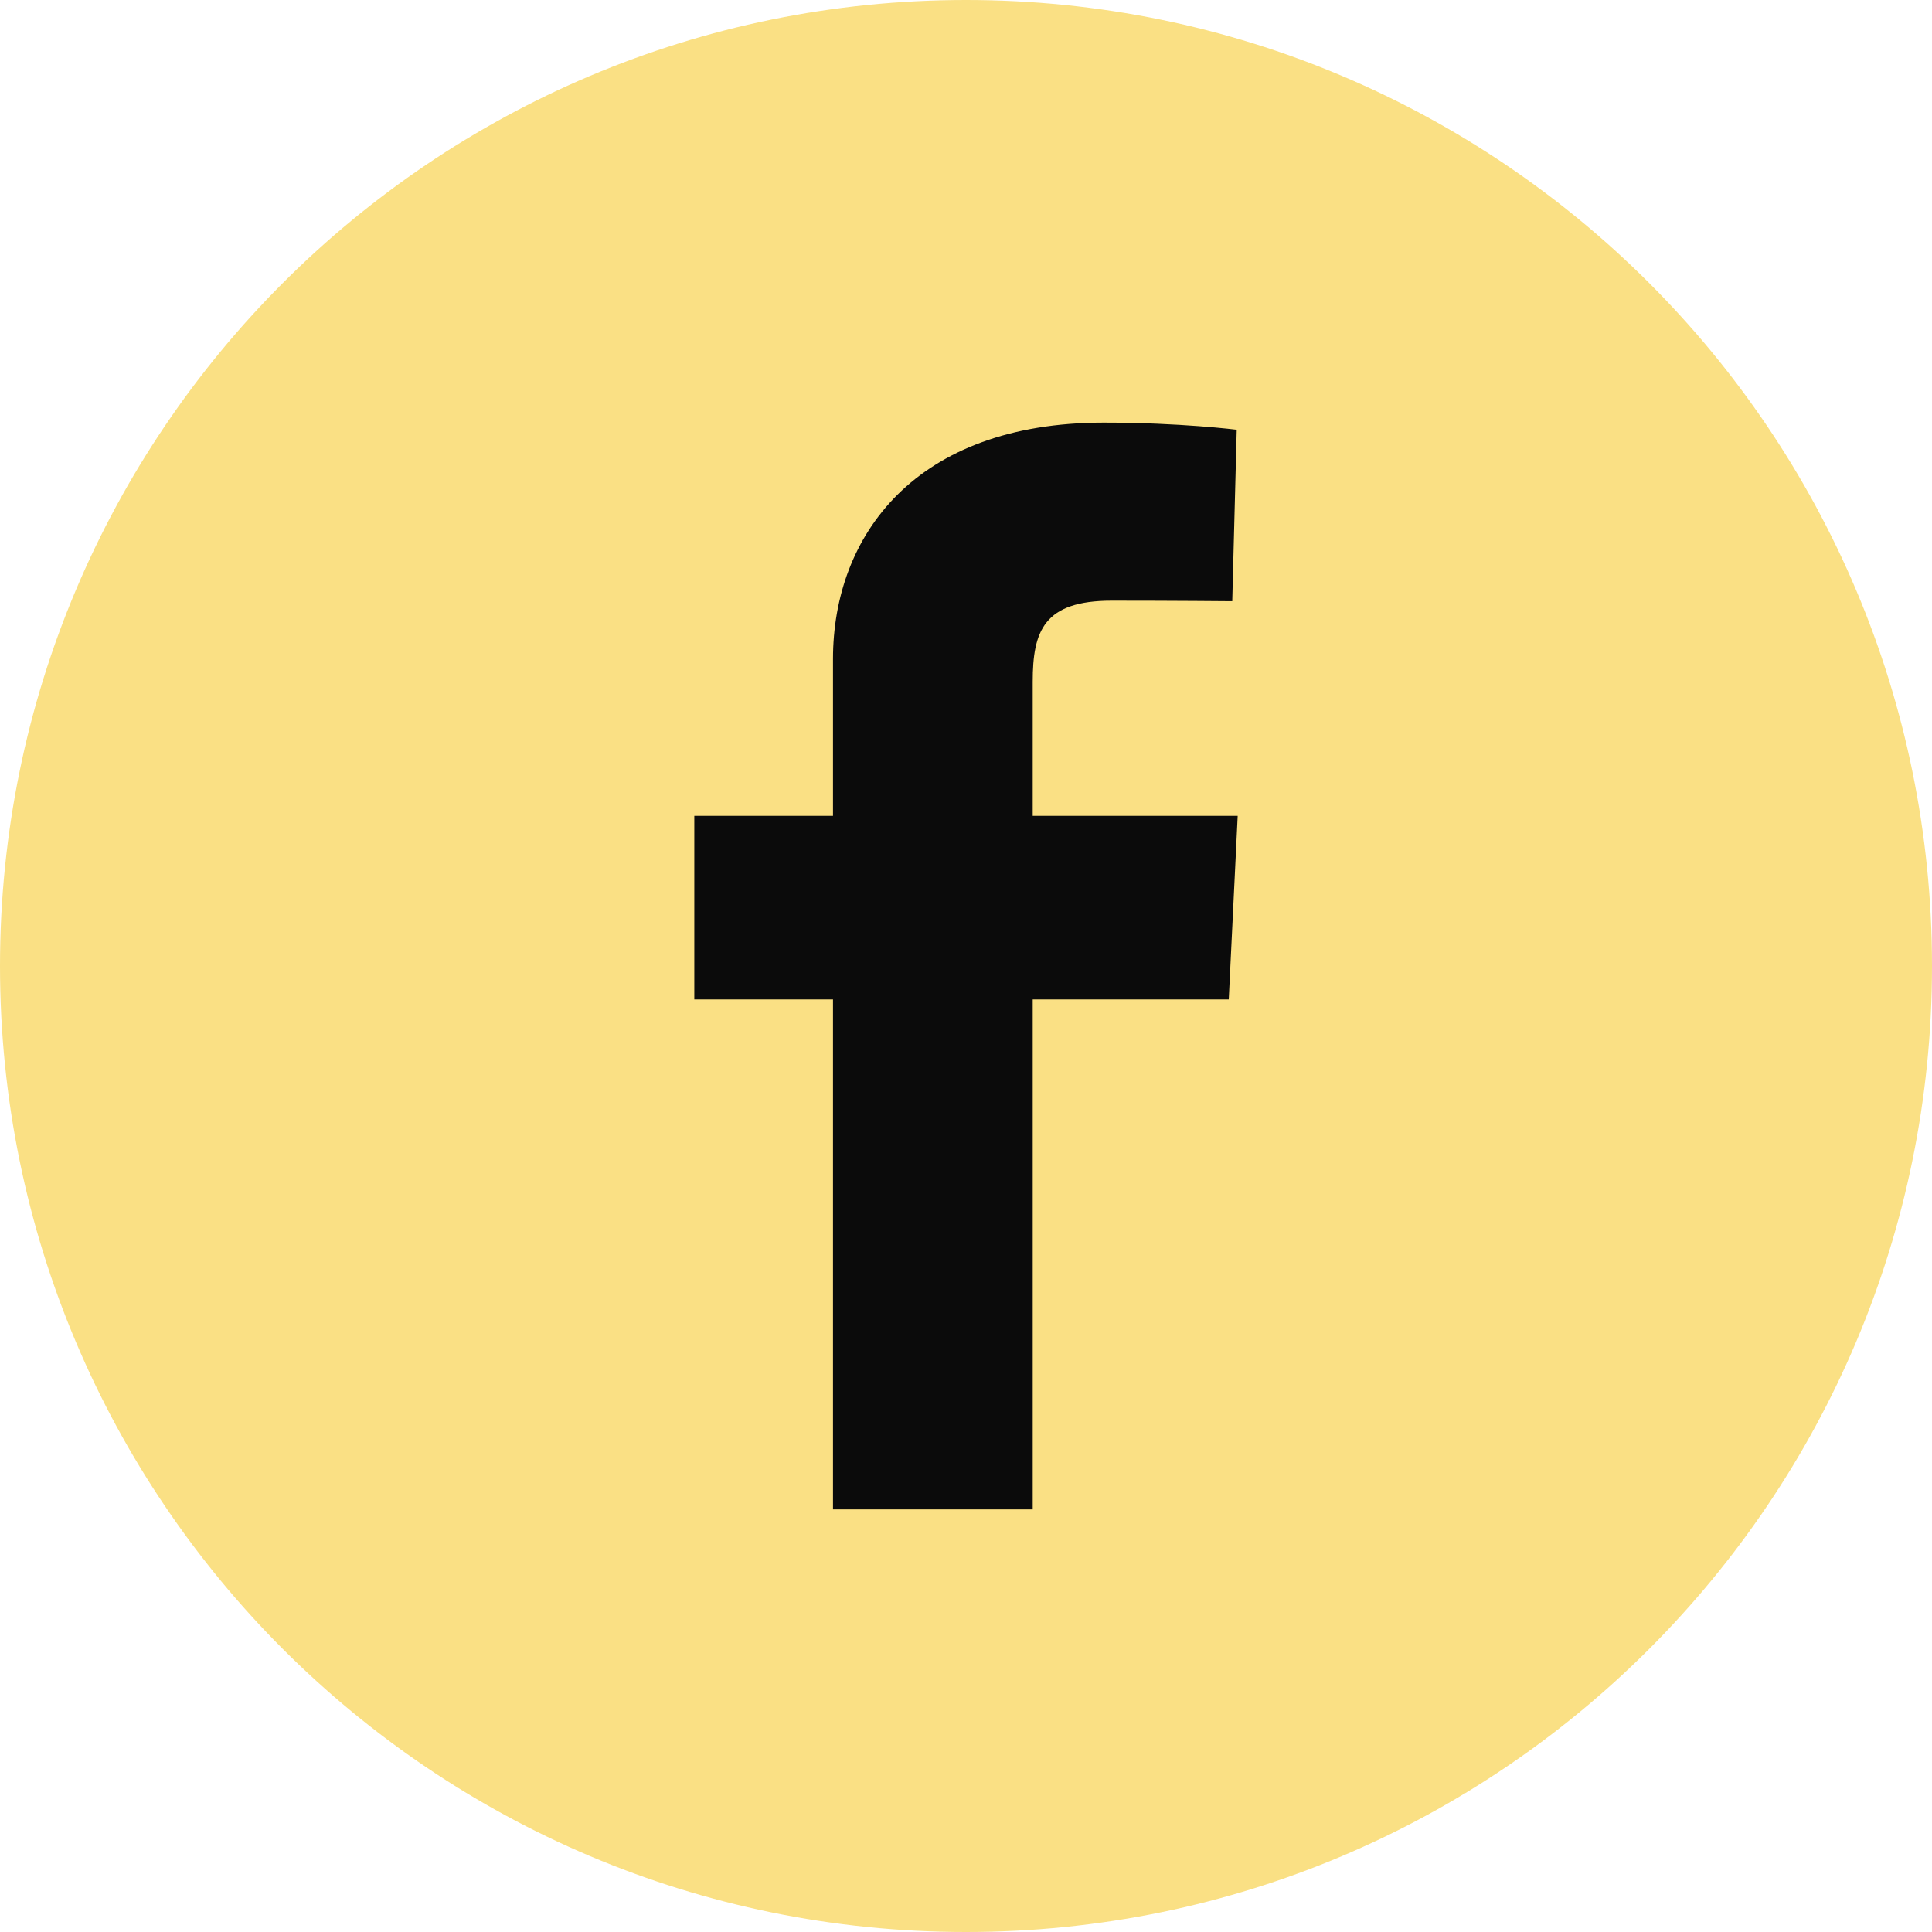
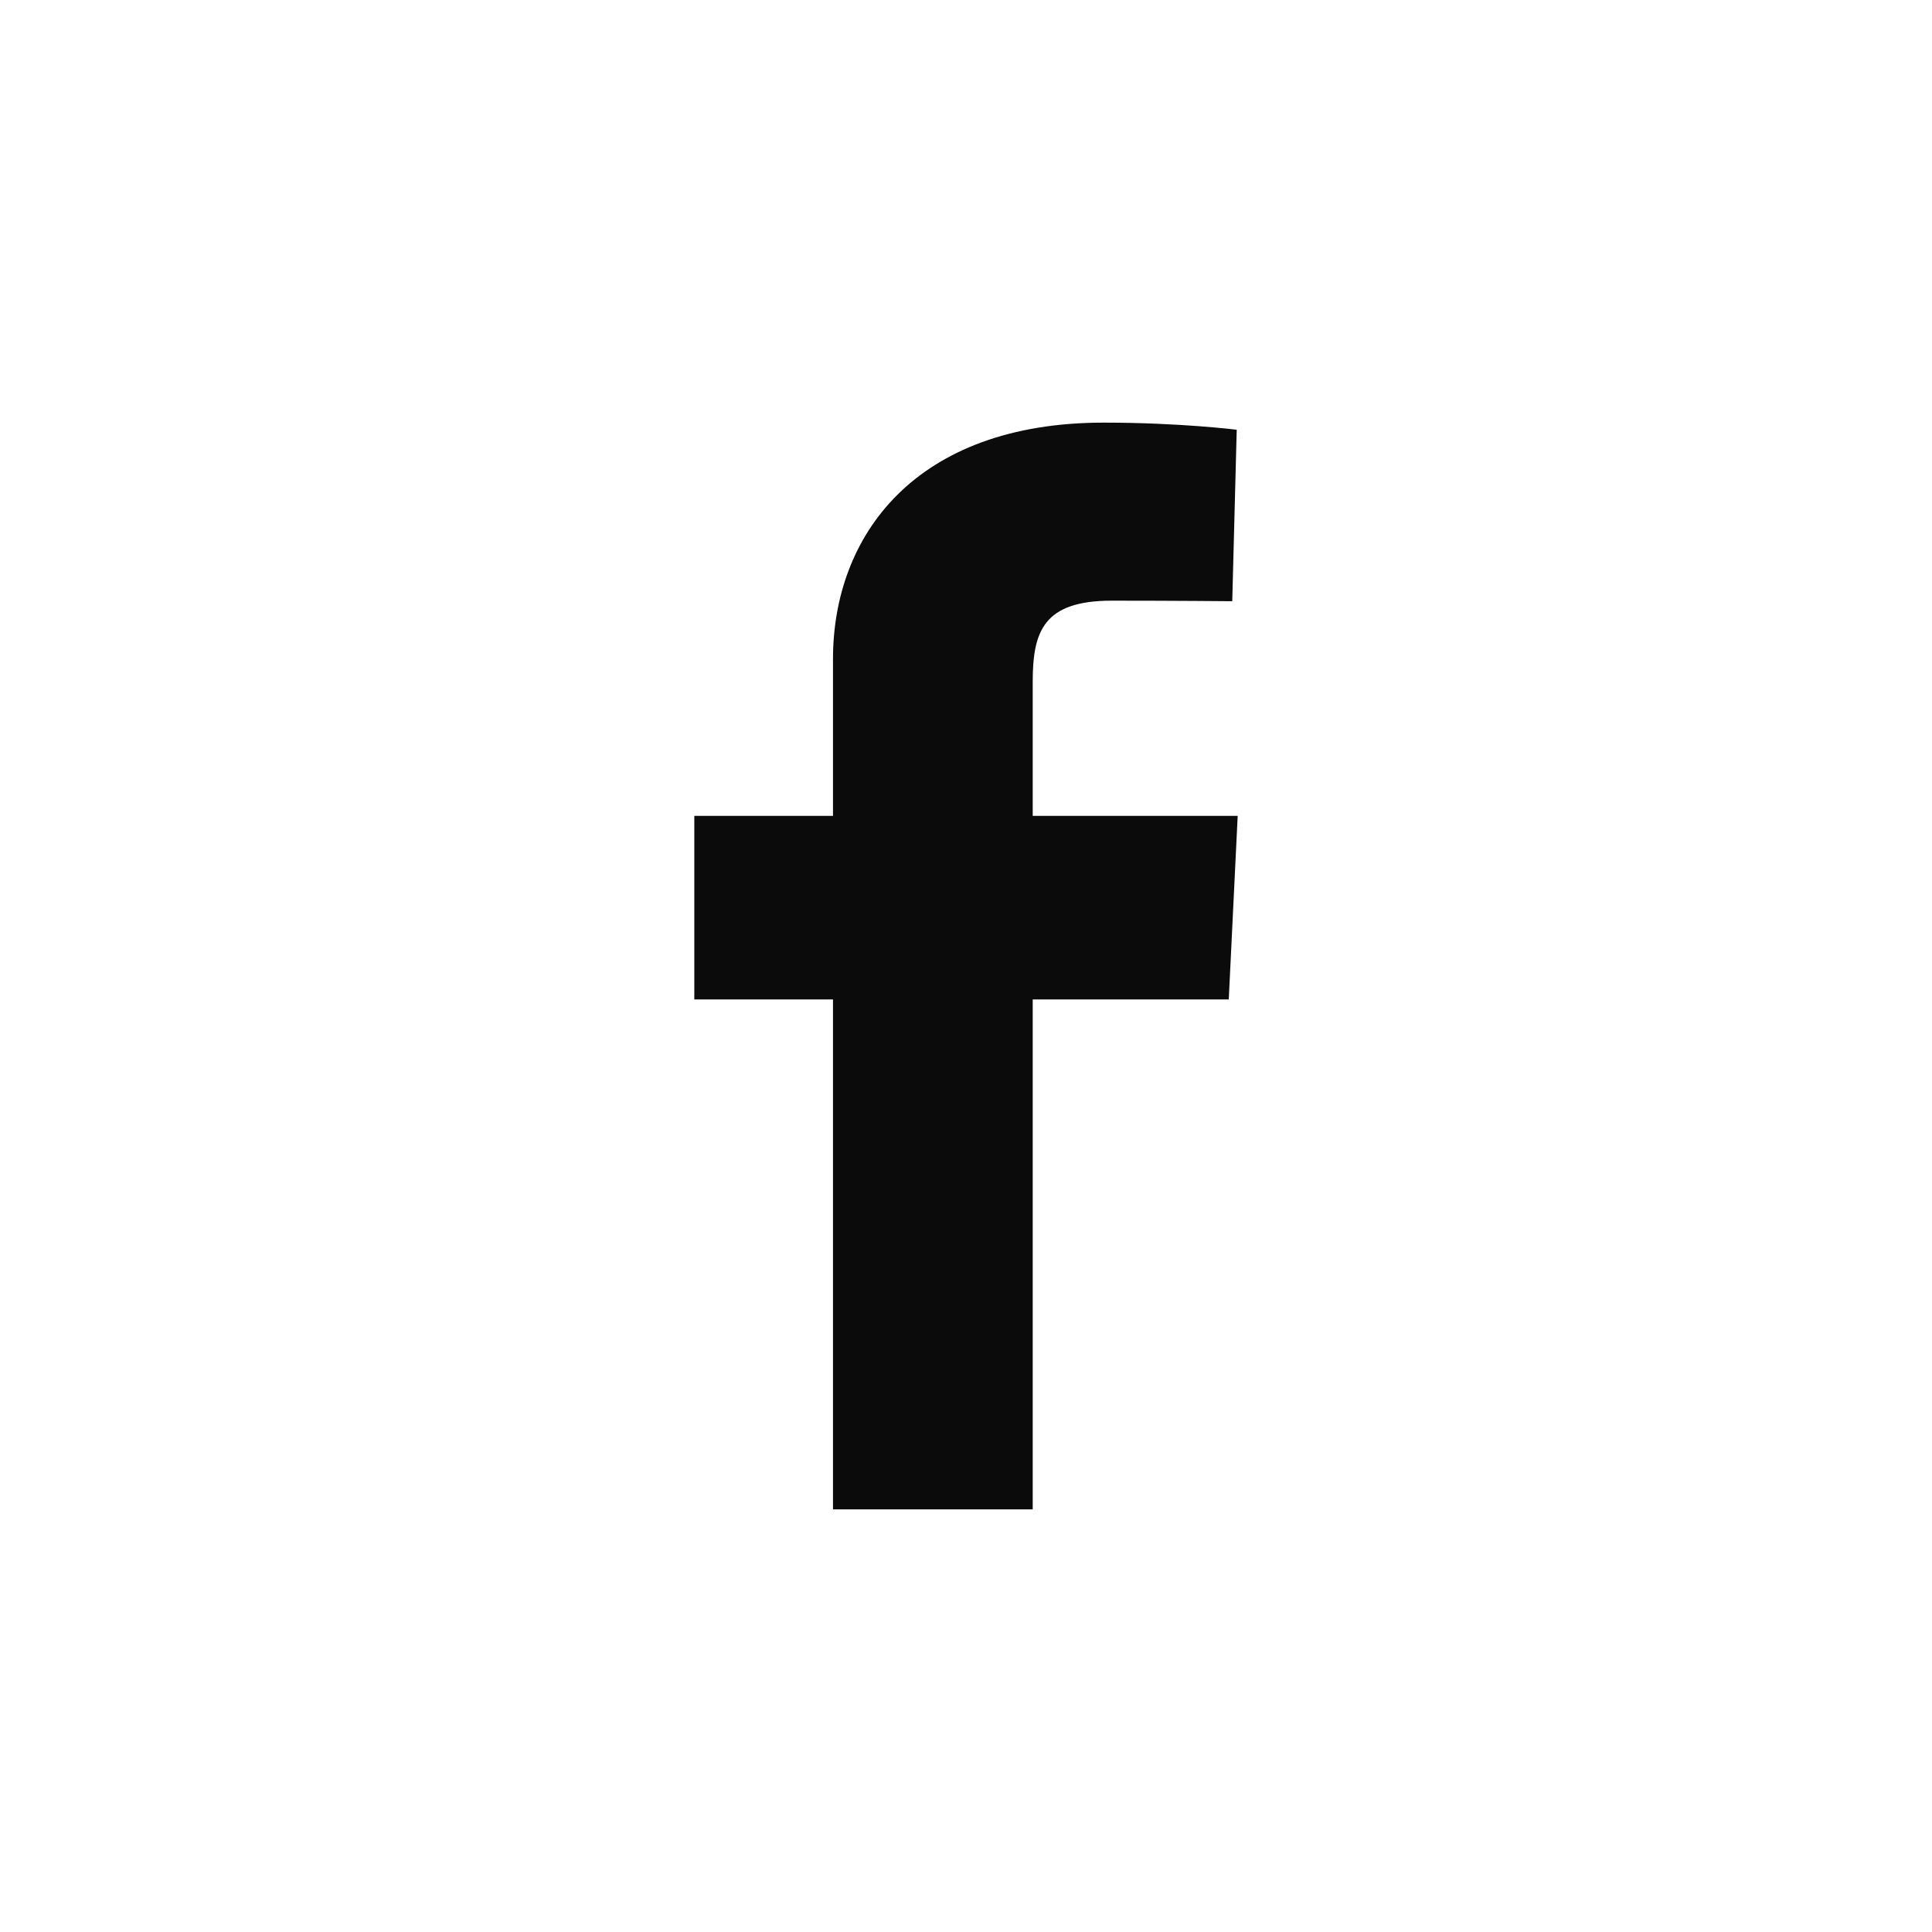
<svg xmlns="http://www.w3.org/2000/svg" width="32" height="32" viewBox="0 0 32 32" fill="none">
-   <path fill-rule="evenodd" clip-rule="evenodd" d="M0 16C0 7.163 7.163 0 16 0C24.837 0 32 7.163 32 16C32 24.837 24.837 32 16 32C7.163 32 0 24.837 0 16Z" fill="#FAE084" />
  <path d="M13.797 25V16.554H11.5V13.513H13.797V10.915C13.797 8.874 15.155 7 18.282 7C19.548 7 20.484 7.118 20.484 7.118L20.41 9.958C20.41 9.958 19.456 9.949 18.414 9.949C17.286 9.949 17.105 10.454 17.105 11.292V13.513H20.5L20.352 16.554H17.105V25H13.797Z" fill="#0B0B0B" />
</svg>